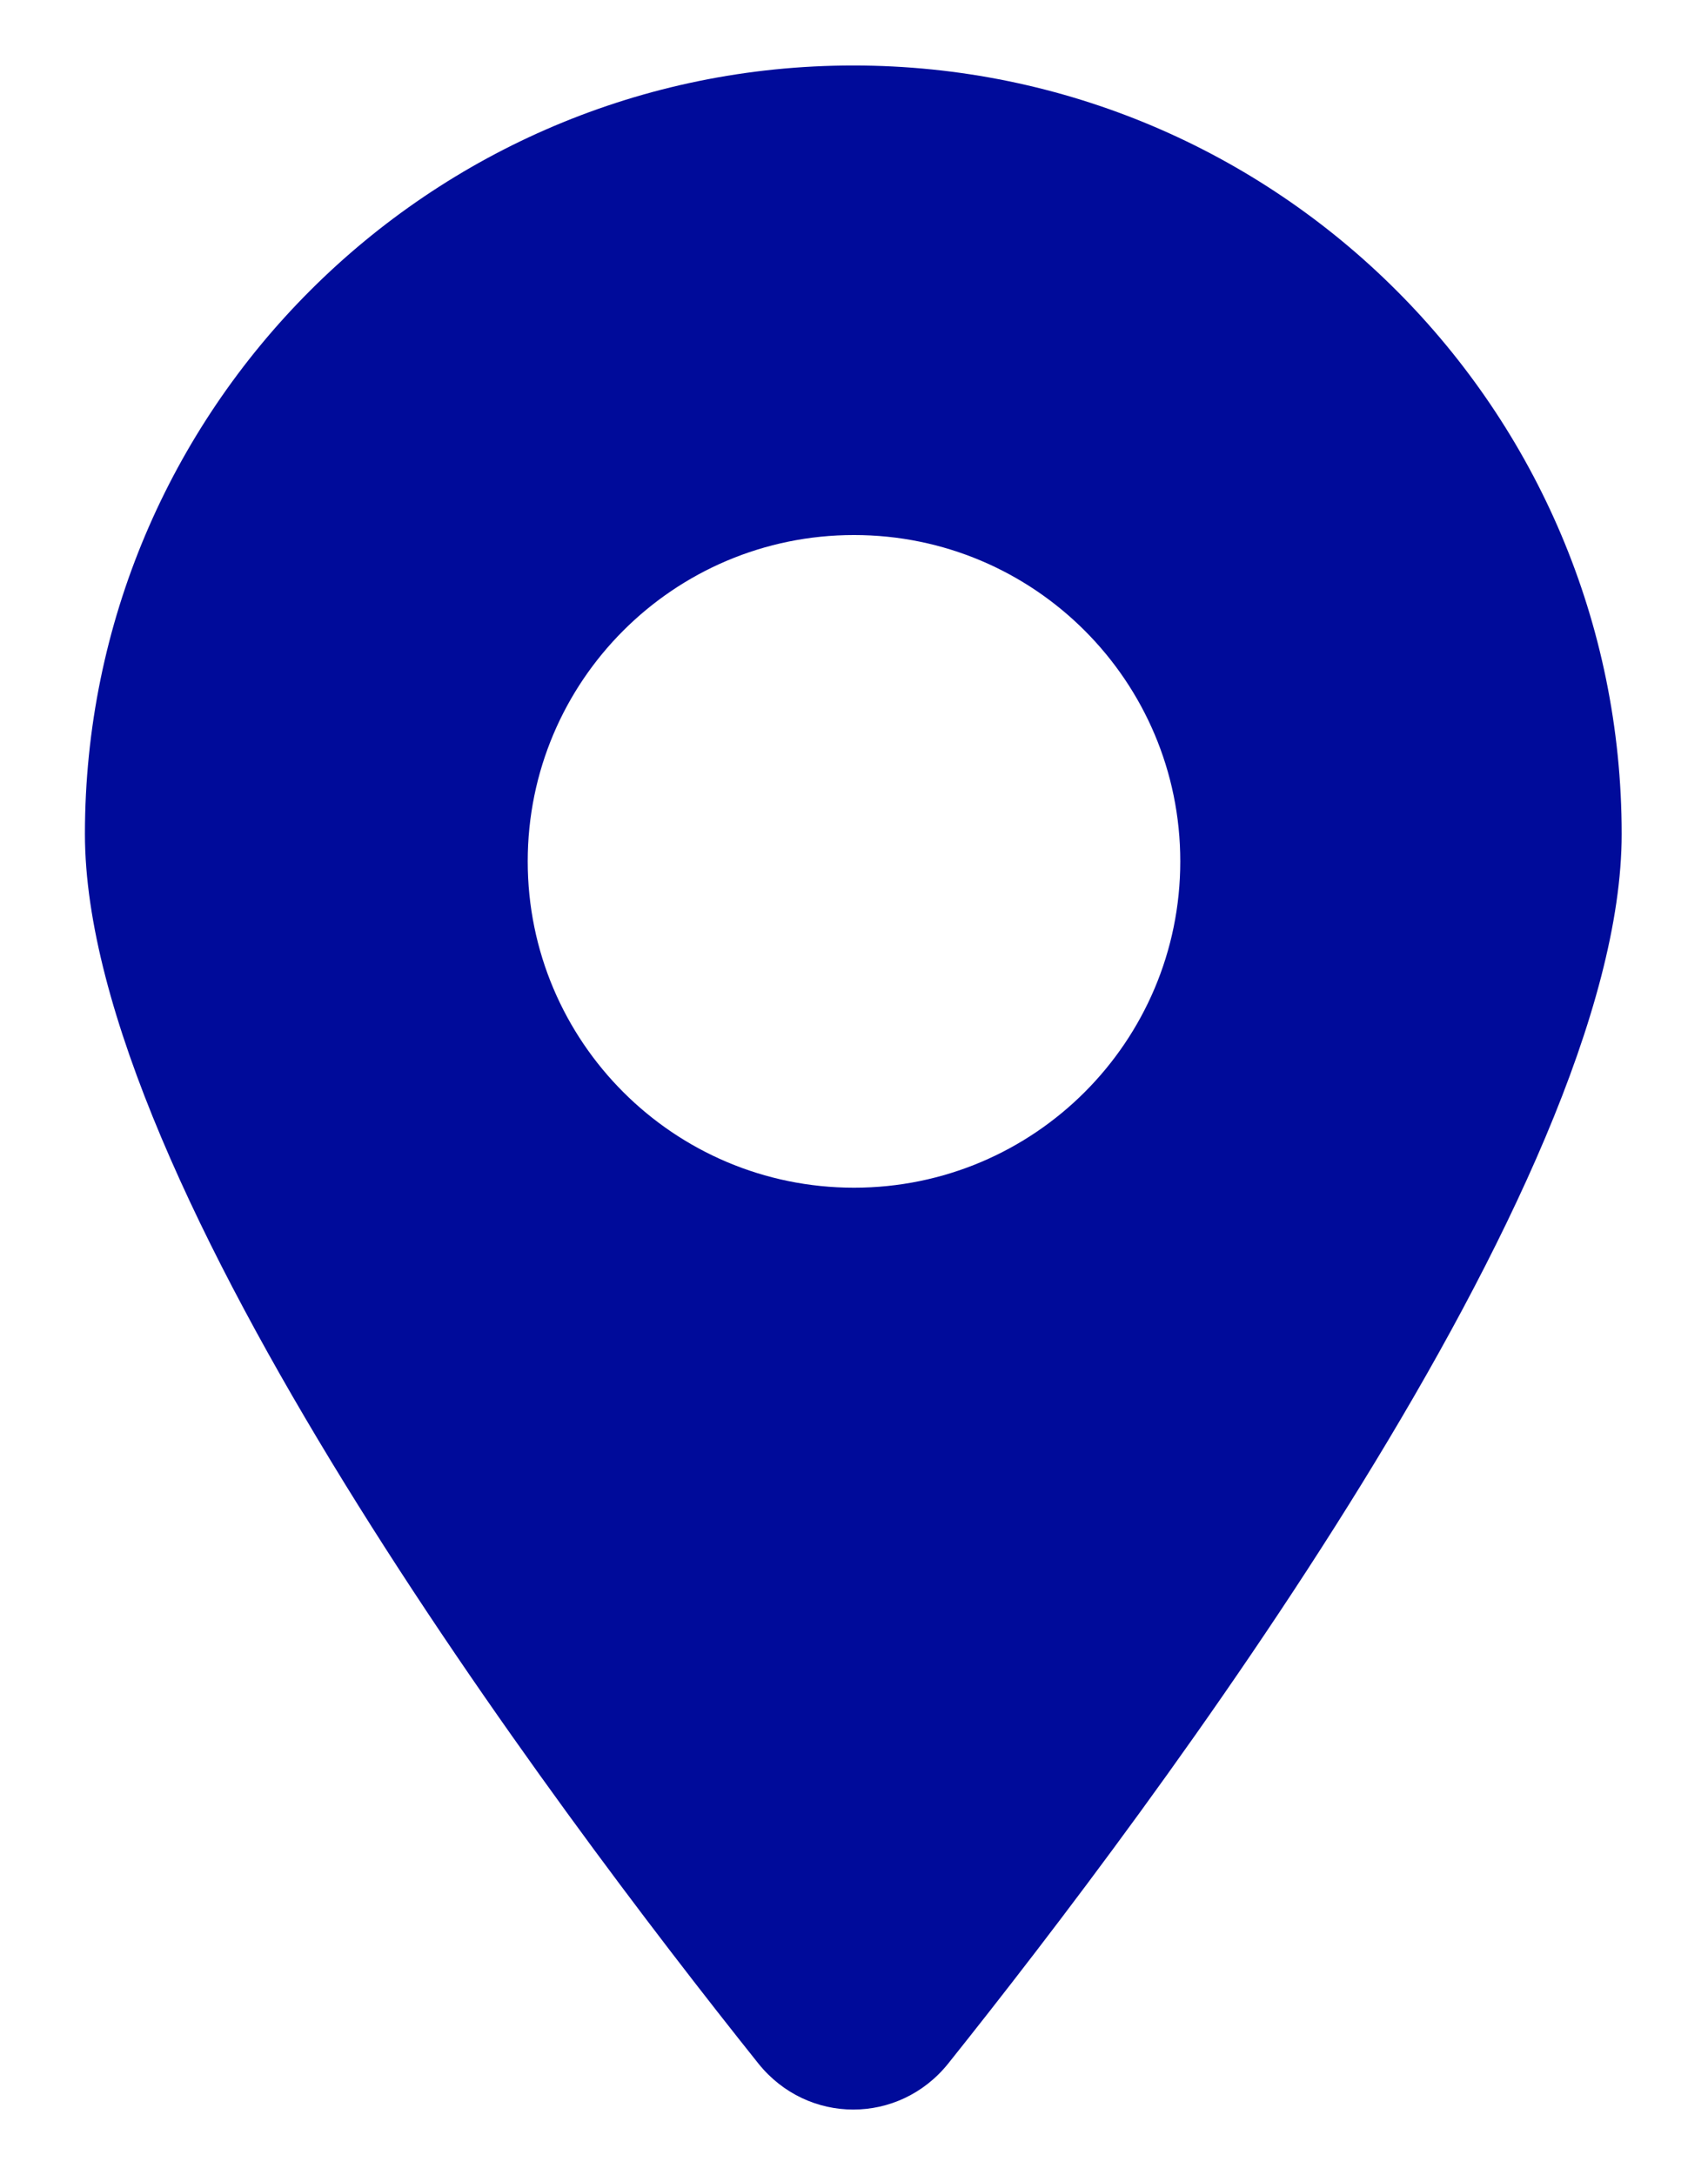
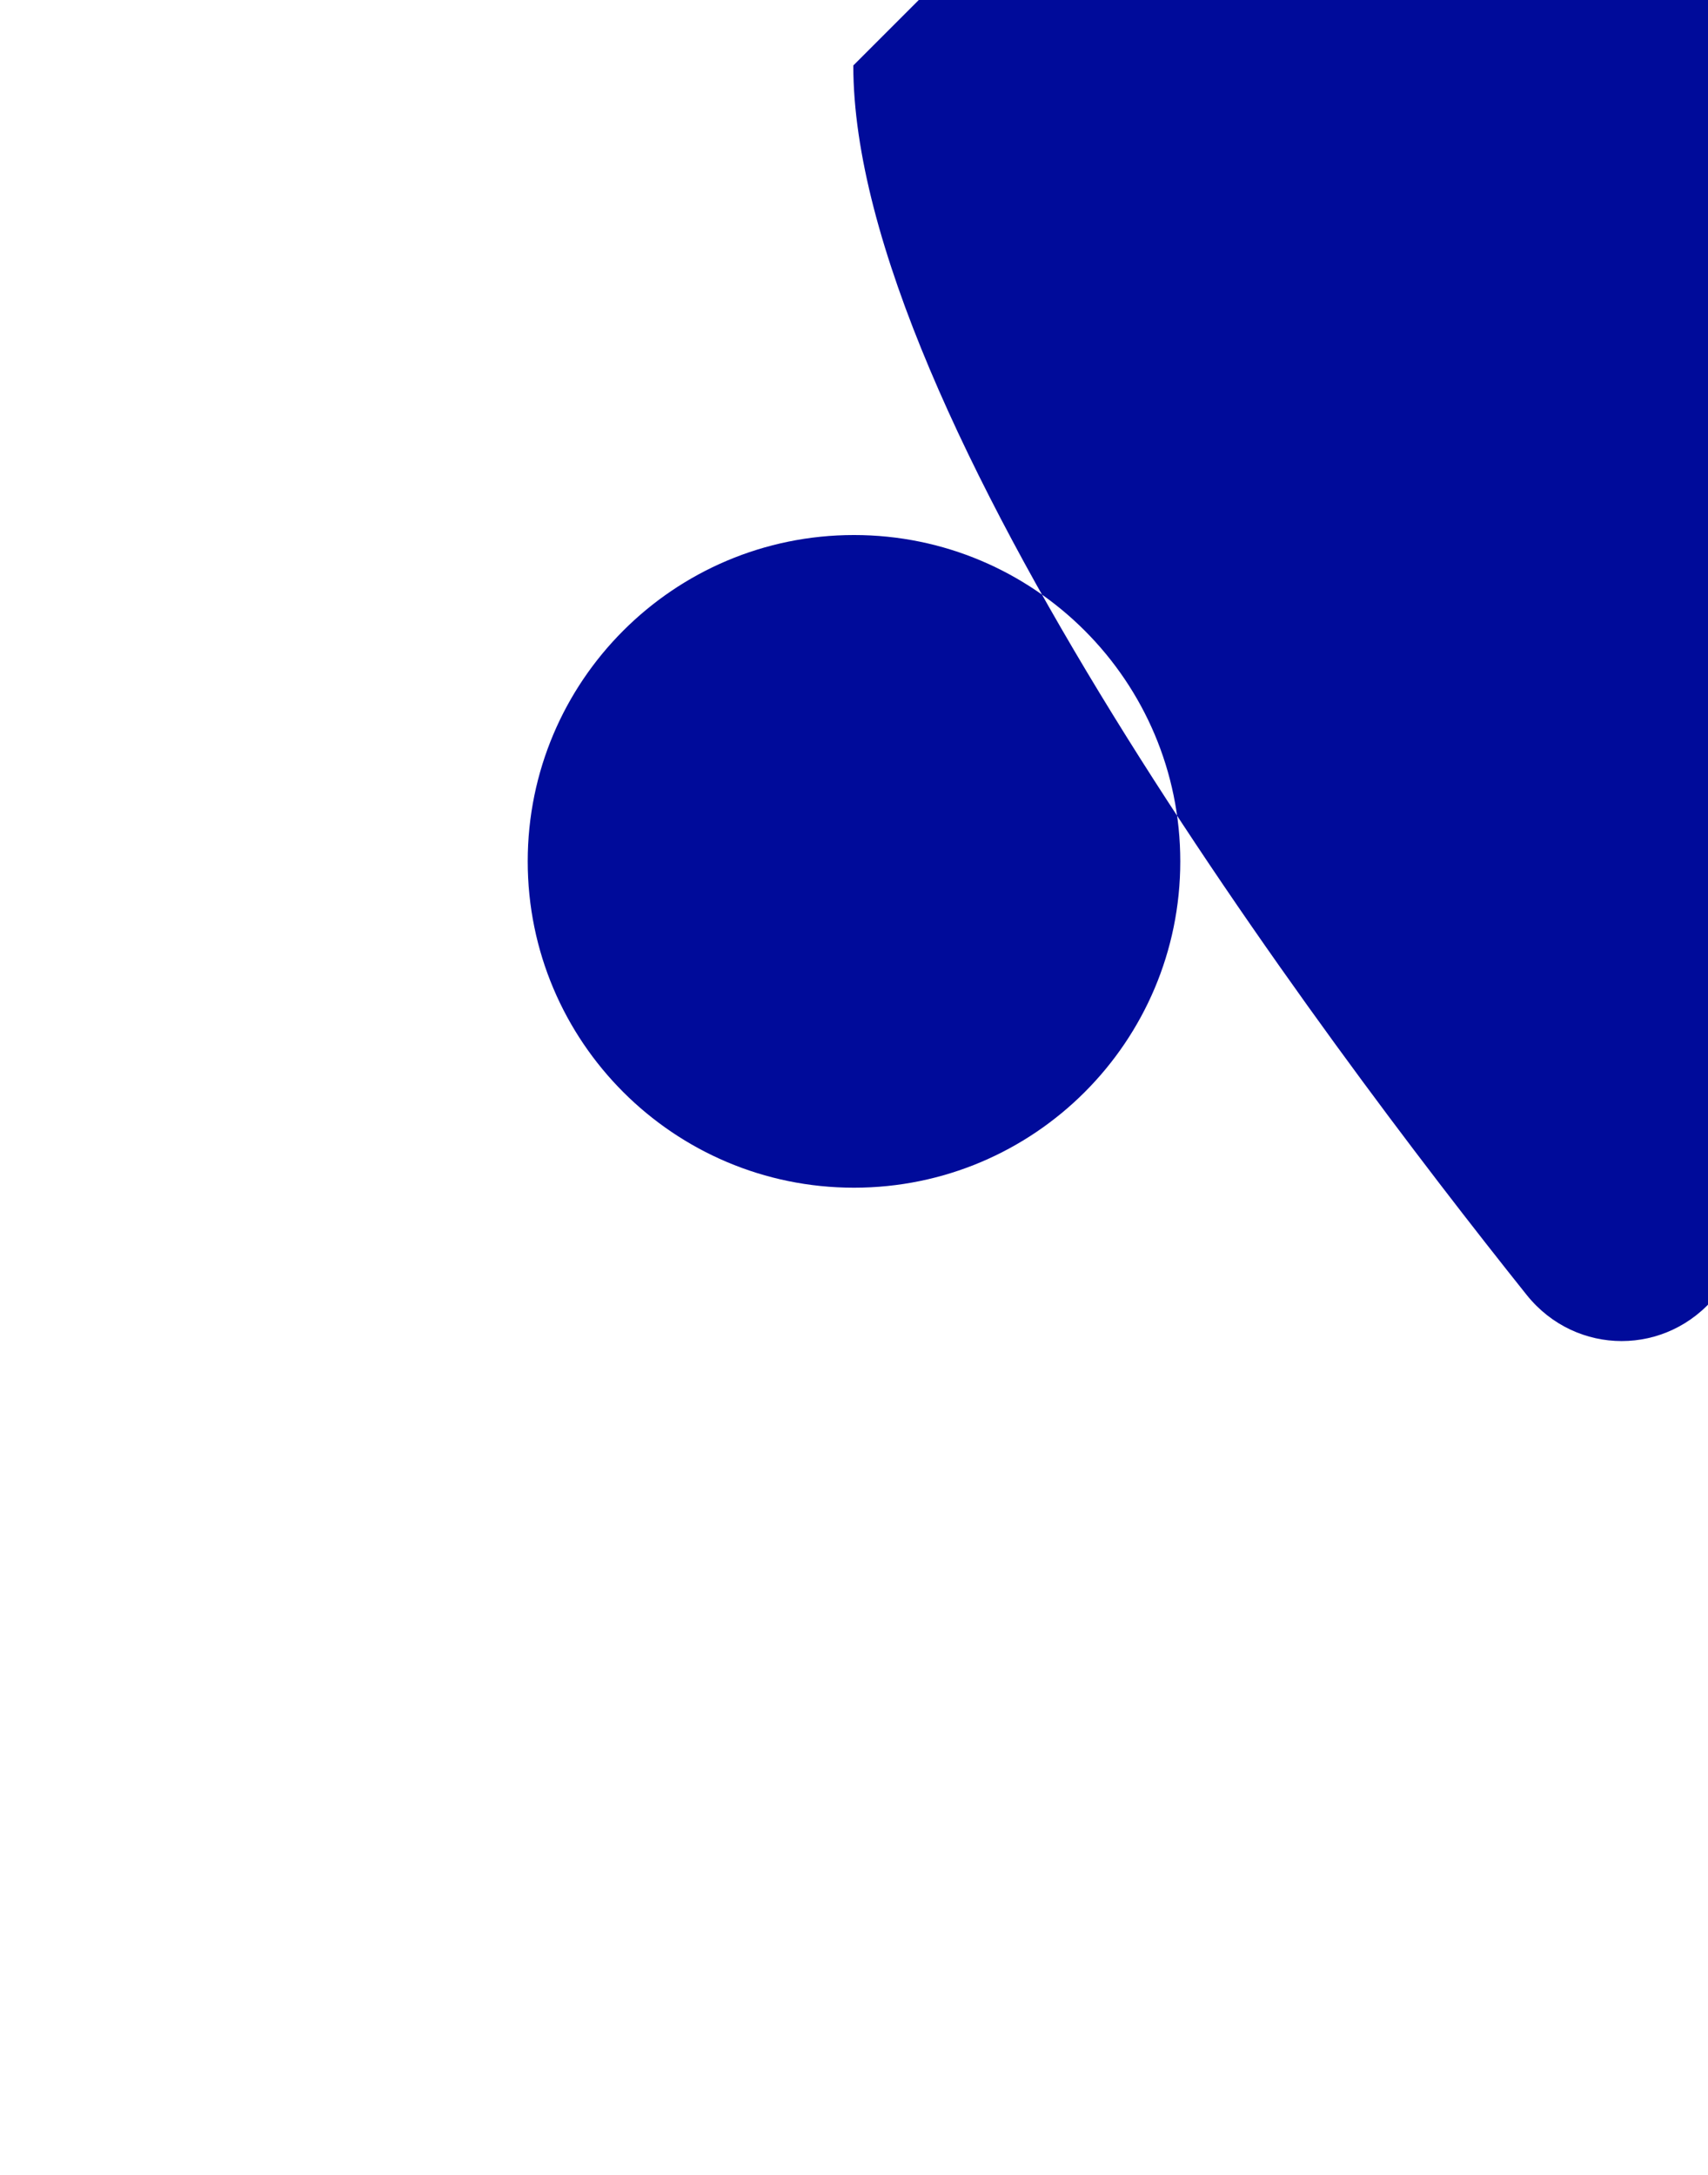
<svg xmlns="http://www.w3.org/2000/svg" id="Capa_2" data-name="Capa 2" viewBox="0 0 170.34 216.88">
  <defs>
    <style>
      .cls-1 {
        fill: none;
      }

      .cls-2 {
        fill: #000b9a;
      }
    </style>
  </defs>
  <g id="Capa_1-2" data-name="Capa 1">
-     <rect class="cls-1" width="170.34" height="216.88" />
-     <path class="cls-2" d="M85.1,6.53C42.8,6.53,8.47,40.86,8.47,83.16c0,34.88,46.7,96.98,67.17,122.61,4.91,6.11,14.01,6.11,18.92,0,20.47-25.62,67.17-87.73,67.17-122.61,0-42.31-34.32-76.63-76.63-76.63ZM85.17,118.43c-17.97,0-32.54-14.57-32.54-32.54s14.57-32.54,32.54-32.54,32.54,14.57,32.54,32.54-14.57,32.54-32.54,32.54Z" />
+     <path class="cls-2" d="M85.1,6.53c0,34.88,46.7,96.98,67.17,122.61,4.91,6.11,14.01,6.11,18.92,0,20.47-25.62,67.17-87.73,67.17-122.61,0-42.31-34.32-76.63-76.63-76.63ZM85.17,118.43c-17.97,0-32.54-14.57-32.54-32.54s14.57-32.54,32.54-32.54,32.54,14.57,32.54,32.54-14.57,32.54-32.54,32.54Z" />
  </g>
</svg>